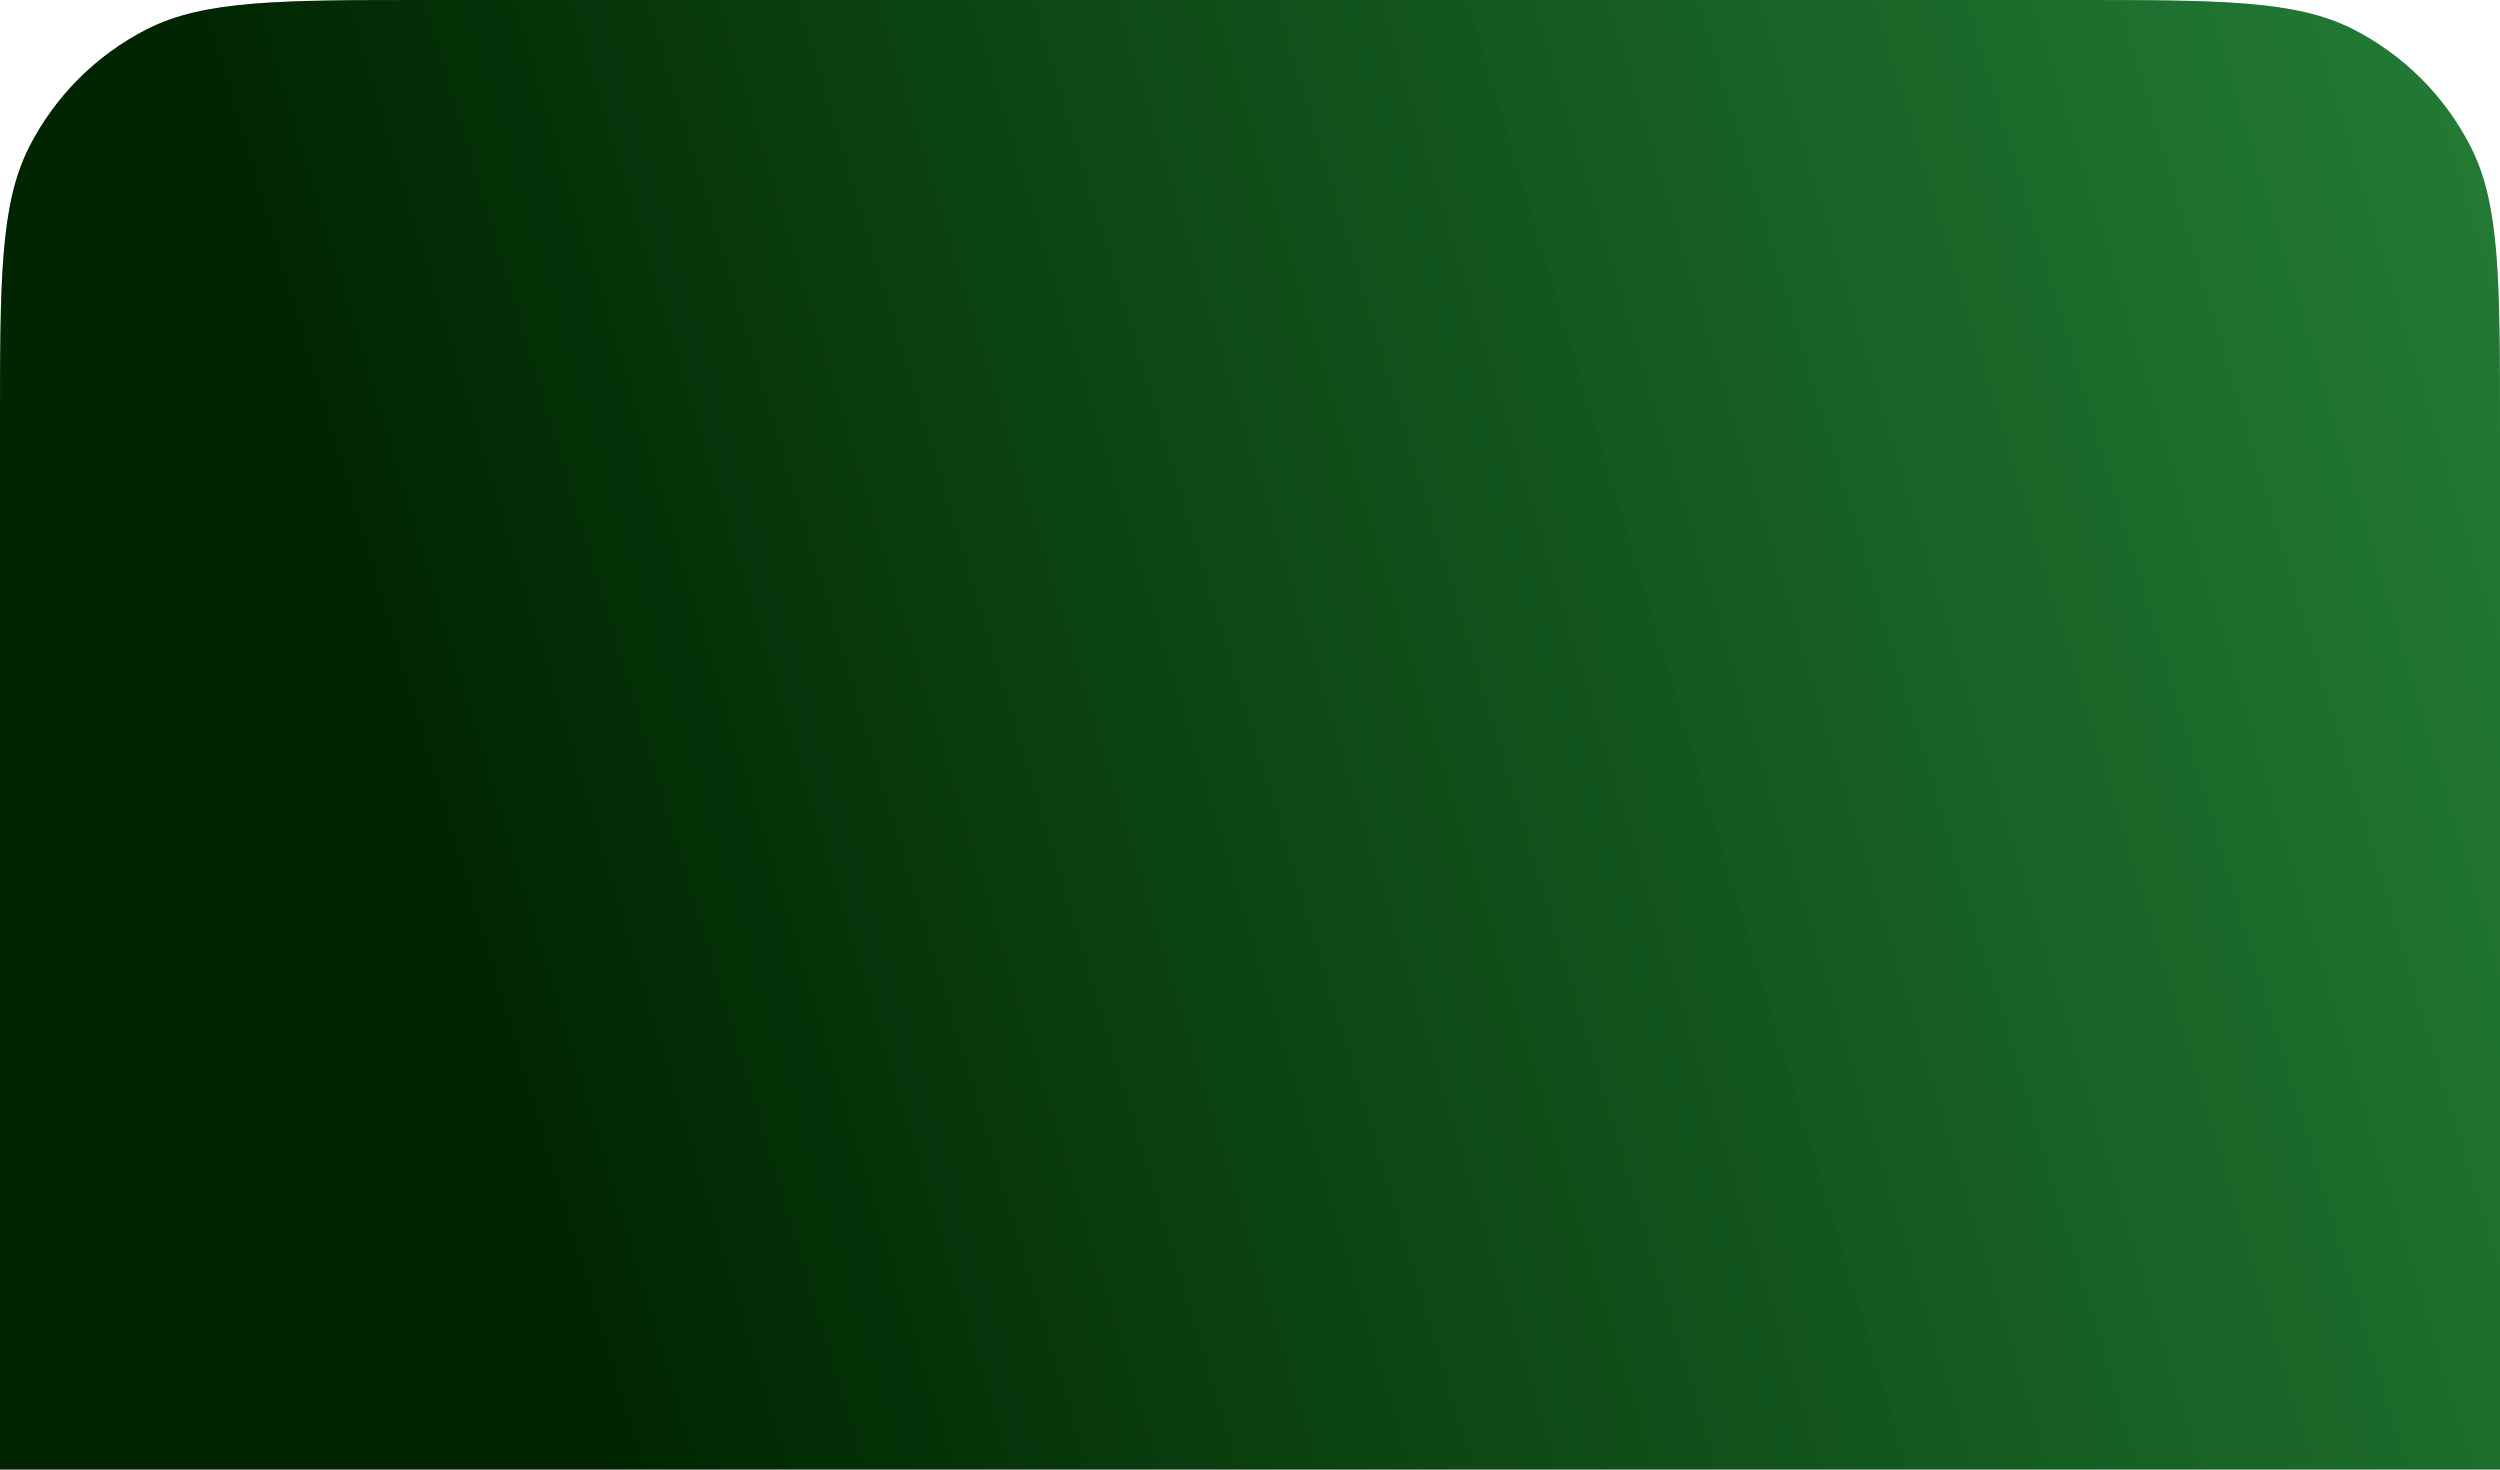
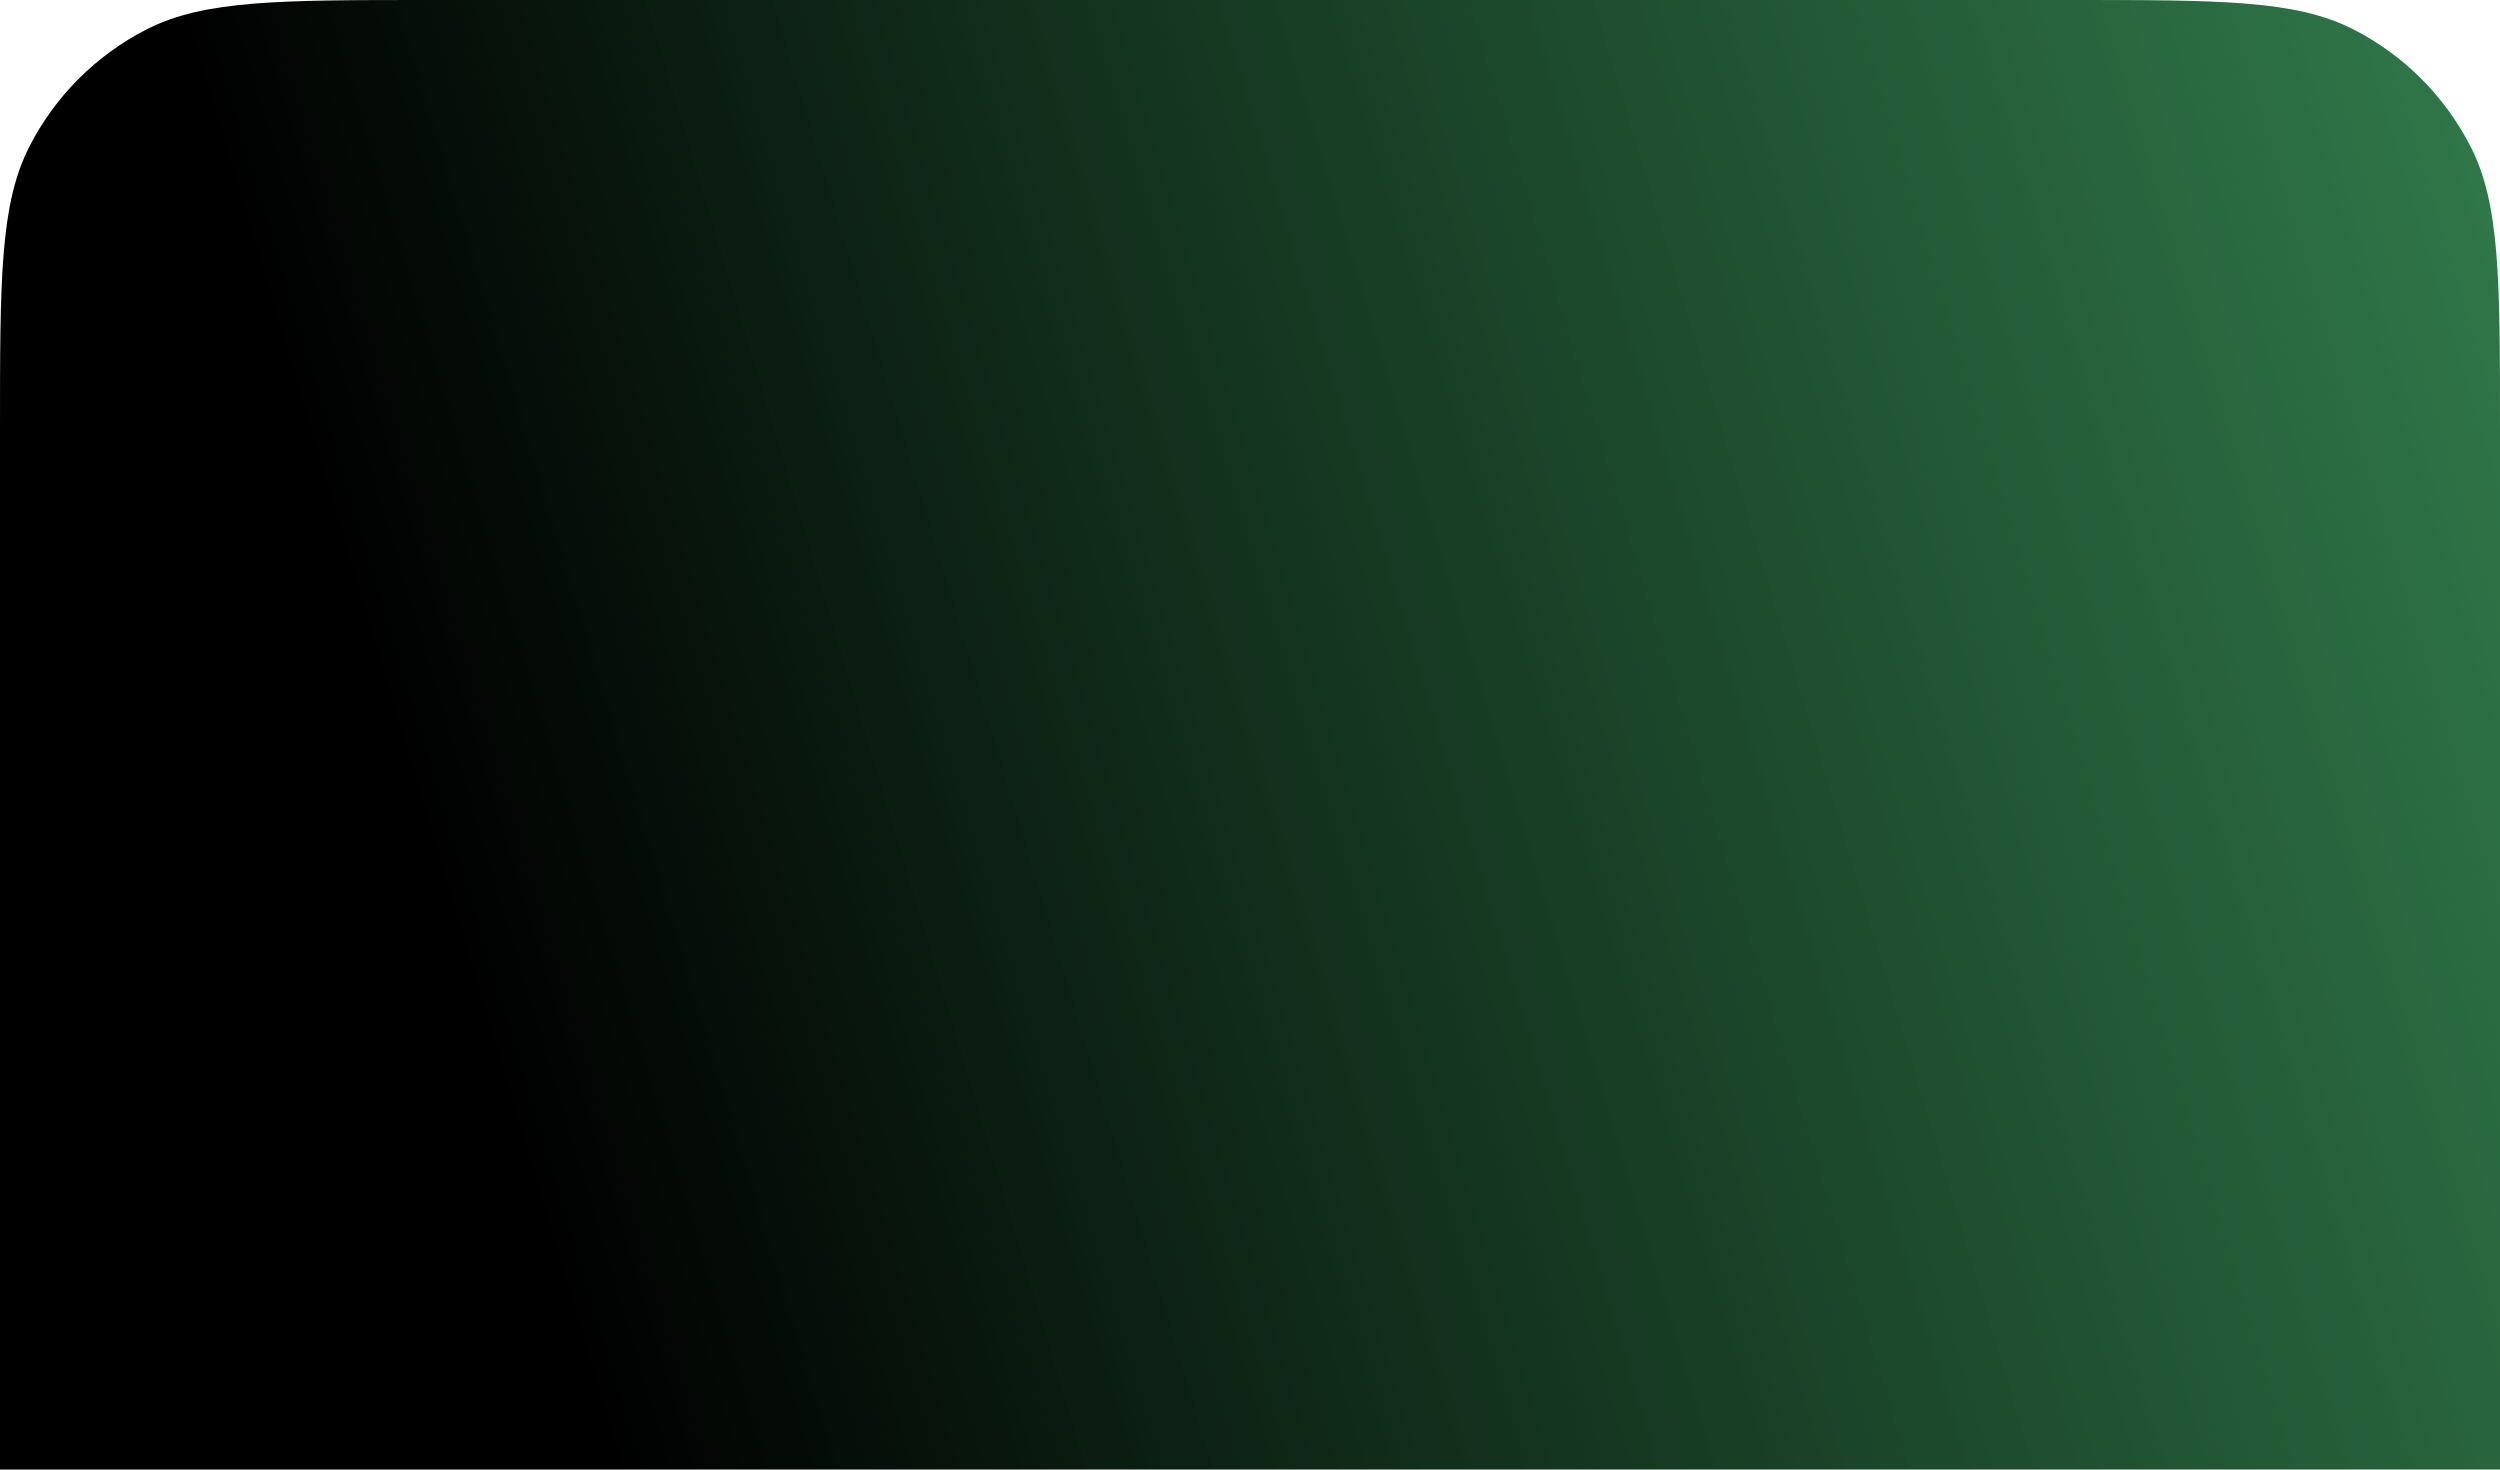
<svg xmlns="http://www.w3.org/2000/svg" width="279" height="164" viewBox="0 0 279 164" fill="none">
  <g clip-path="url(#clip0_557_1561)">
    <path d="M0 48C0 31.198 0 22.798 3.27 16.38C6.146 10.735 10.735 6.146 16.38 3.27C22.798 0 31.198 0 48 0H231C247.802 0 256.202 0 262.62 3.27C268.265 6.146 272.854 10.735 275.73 16.38C279 22.798 279 31.198 279 48V164H0V48Z" fill="url(#paint0_linear_557_1561)" />
    <g opacity="0.7" filter="url(#filter0_f_557_1561)">
-       <path d="M-264.586 286L-545 -286H664L441.048 286H-264.586Z" fill="url(#paint1_linear_557_1561)" fill-opacity="0.4" />
      <path d="M-264.586 286L-545 -286H664L441.048 286H-264.586Z" stroke="black" />
    </g>
  </g>
  <defs>
    <filter id="filter0_f_557_1561" x="-795.803" y="-536.5" width="1710.54" height="1073" filterUnits="userSpaceOnUse" color-interpolation-filters="sRGB">
      <feFlood flood-opacity="0" result="BackgroundImageFix" />
      <feBlend mode="normal" in="SourceGraphic" in2="BackgroundImageFix" result="shape" />
      <feGaussianBlur stdDeviation="125" result="effect1_foregroundBlur_557_1561" />
    </filter>
    <linearGradient id="paint0_linear_557_1561" x1="576" y1="-33" x2="56" y2="123" gradientUnits="userSpaceOnUse">
      <stop stop-color="#1ED760" stop-opacity="0.685" />
      <stop offset="1" />
    </linearGradient>
    <linearGradient id="paint1_linear_557_1561" x1="59.5" y1="-286" x2="59.5" y2="286" gradientUnits="userSpaceOnUse">
      <stop stop-opacity="0" />
      <stop offset="0.203" stop-color="#86CF09" stop-opacity="0.863" />
      <stop offset="0.235" stop-color="#9BF00B" />
      <stop offset="0.354" stop-color="#00DB00" />
      <stop offset="0.406" stop-color="#007B00" />
      <stop offset="0.495" stop-color="#008400" />
    </linearGradient>
    <clipPath id="clip0_557_1561">
      <path d="M0 48C0 31.198 0 22.798 3.27 16.38C6.146 10.735 10.735 6.146 16.38 3.27C22.798 0 31.198 0 48 0H231C247.802 0 256.202 0 262.62 3.27C268.265 6.146 272.854 10.735 275.73 16.38C279 22.798 279 31.198 279 48V164H0V48Z" fill="white" />
    </clipPath>
  </defs>
</svg>